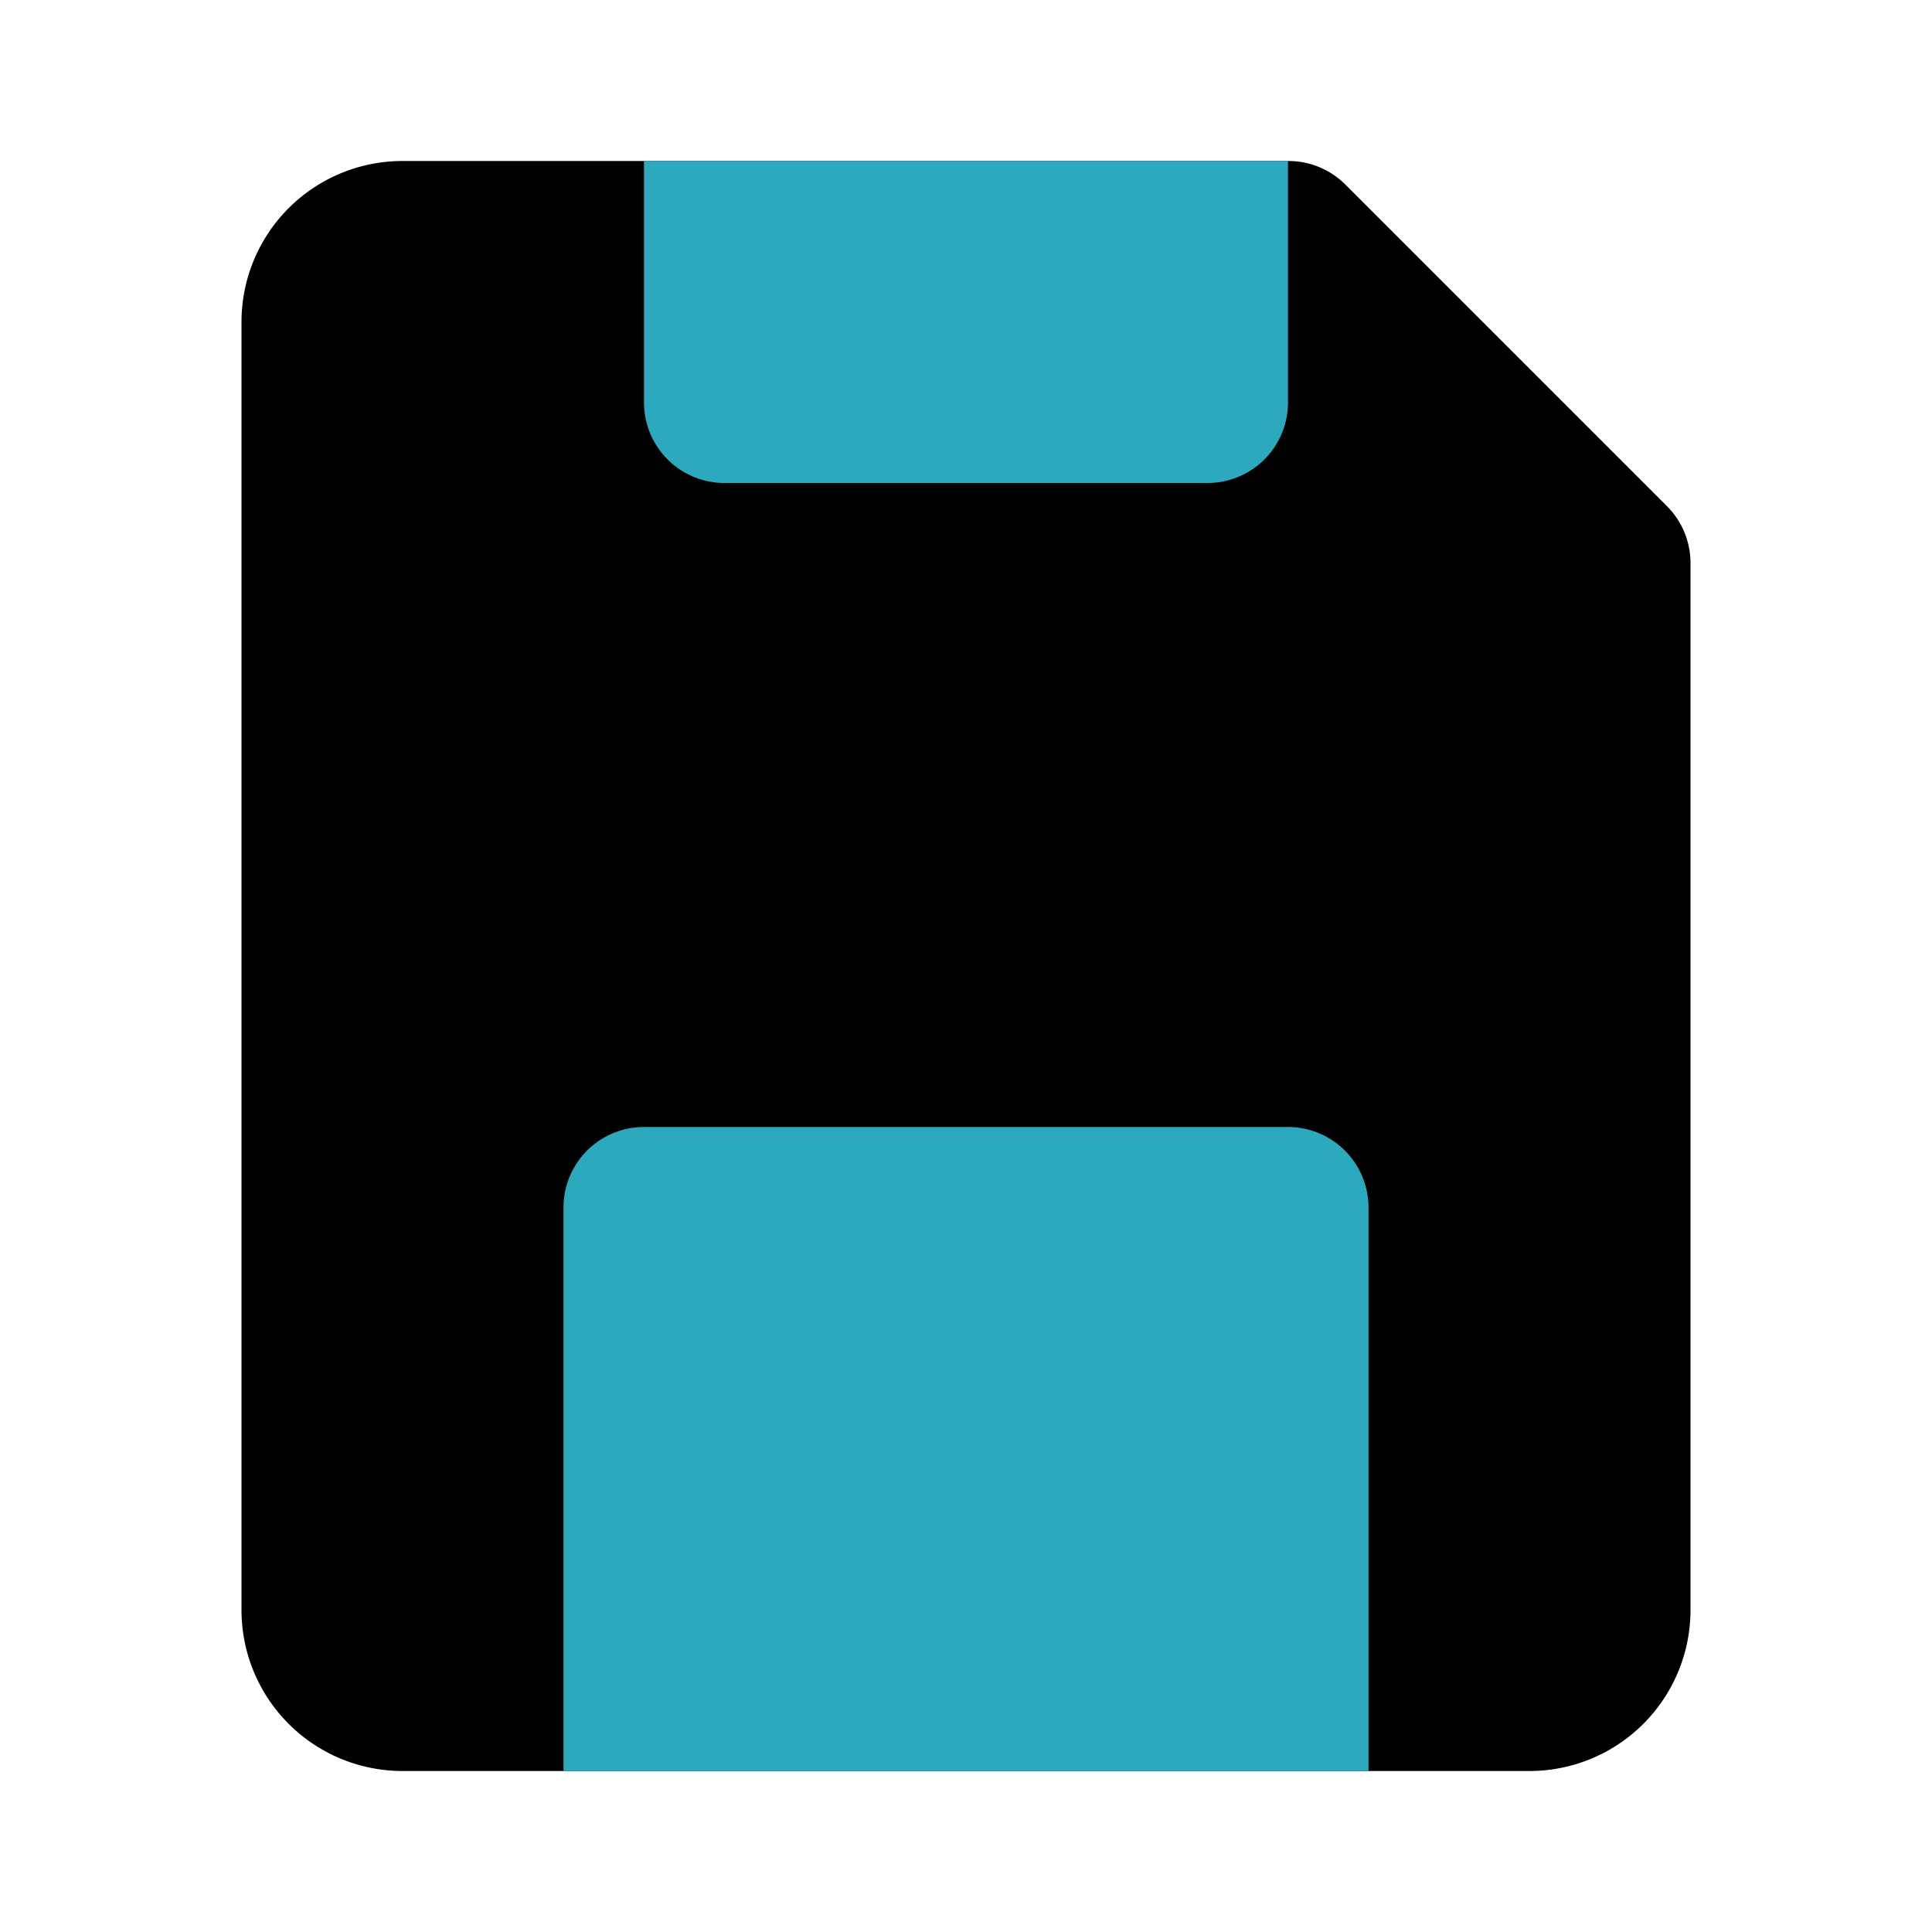
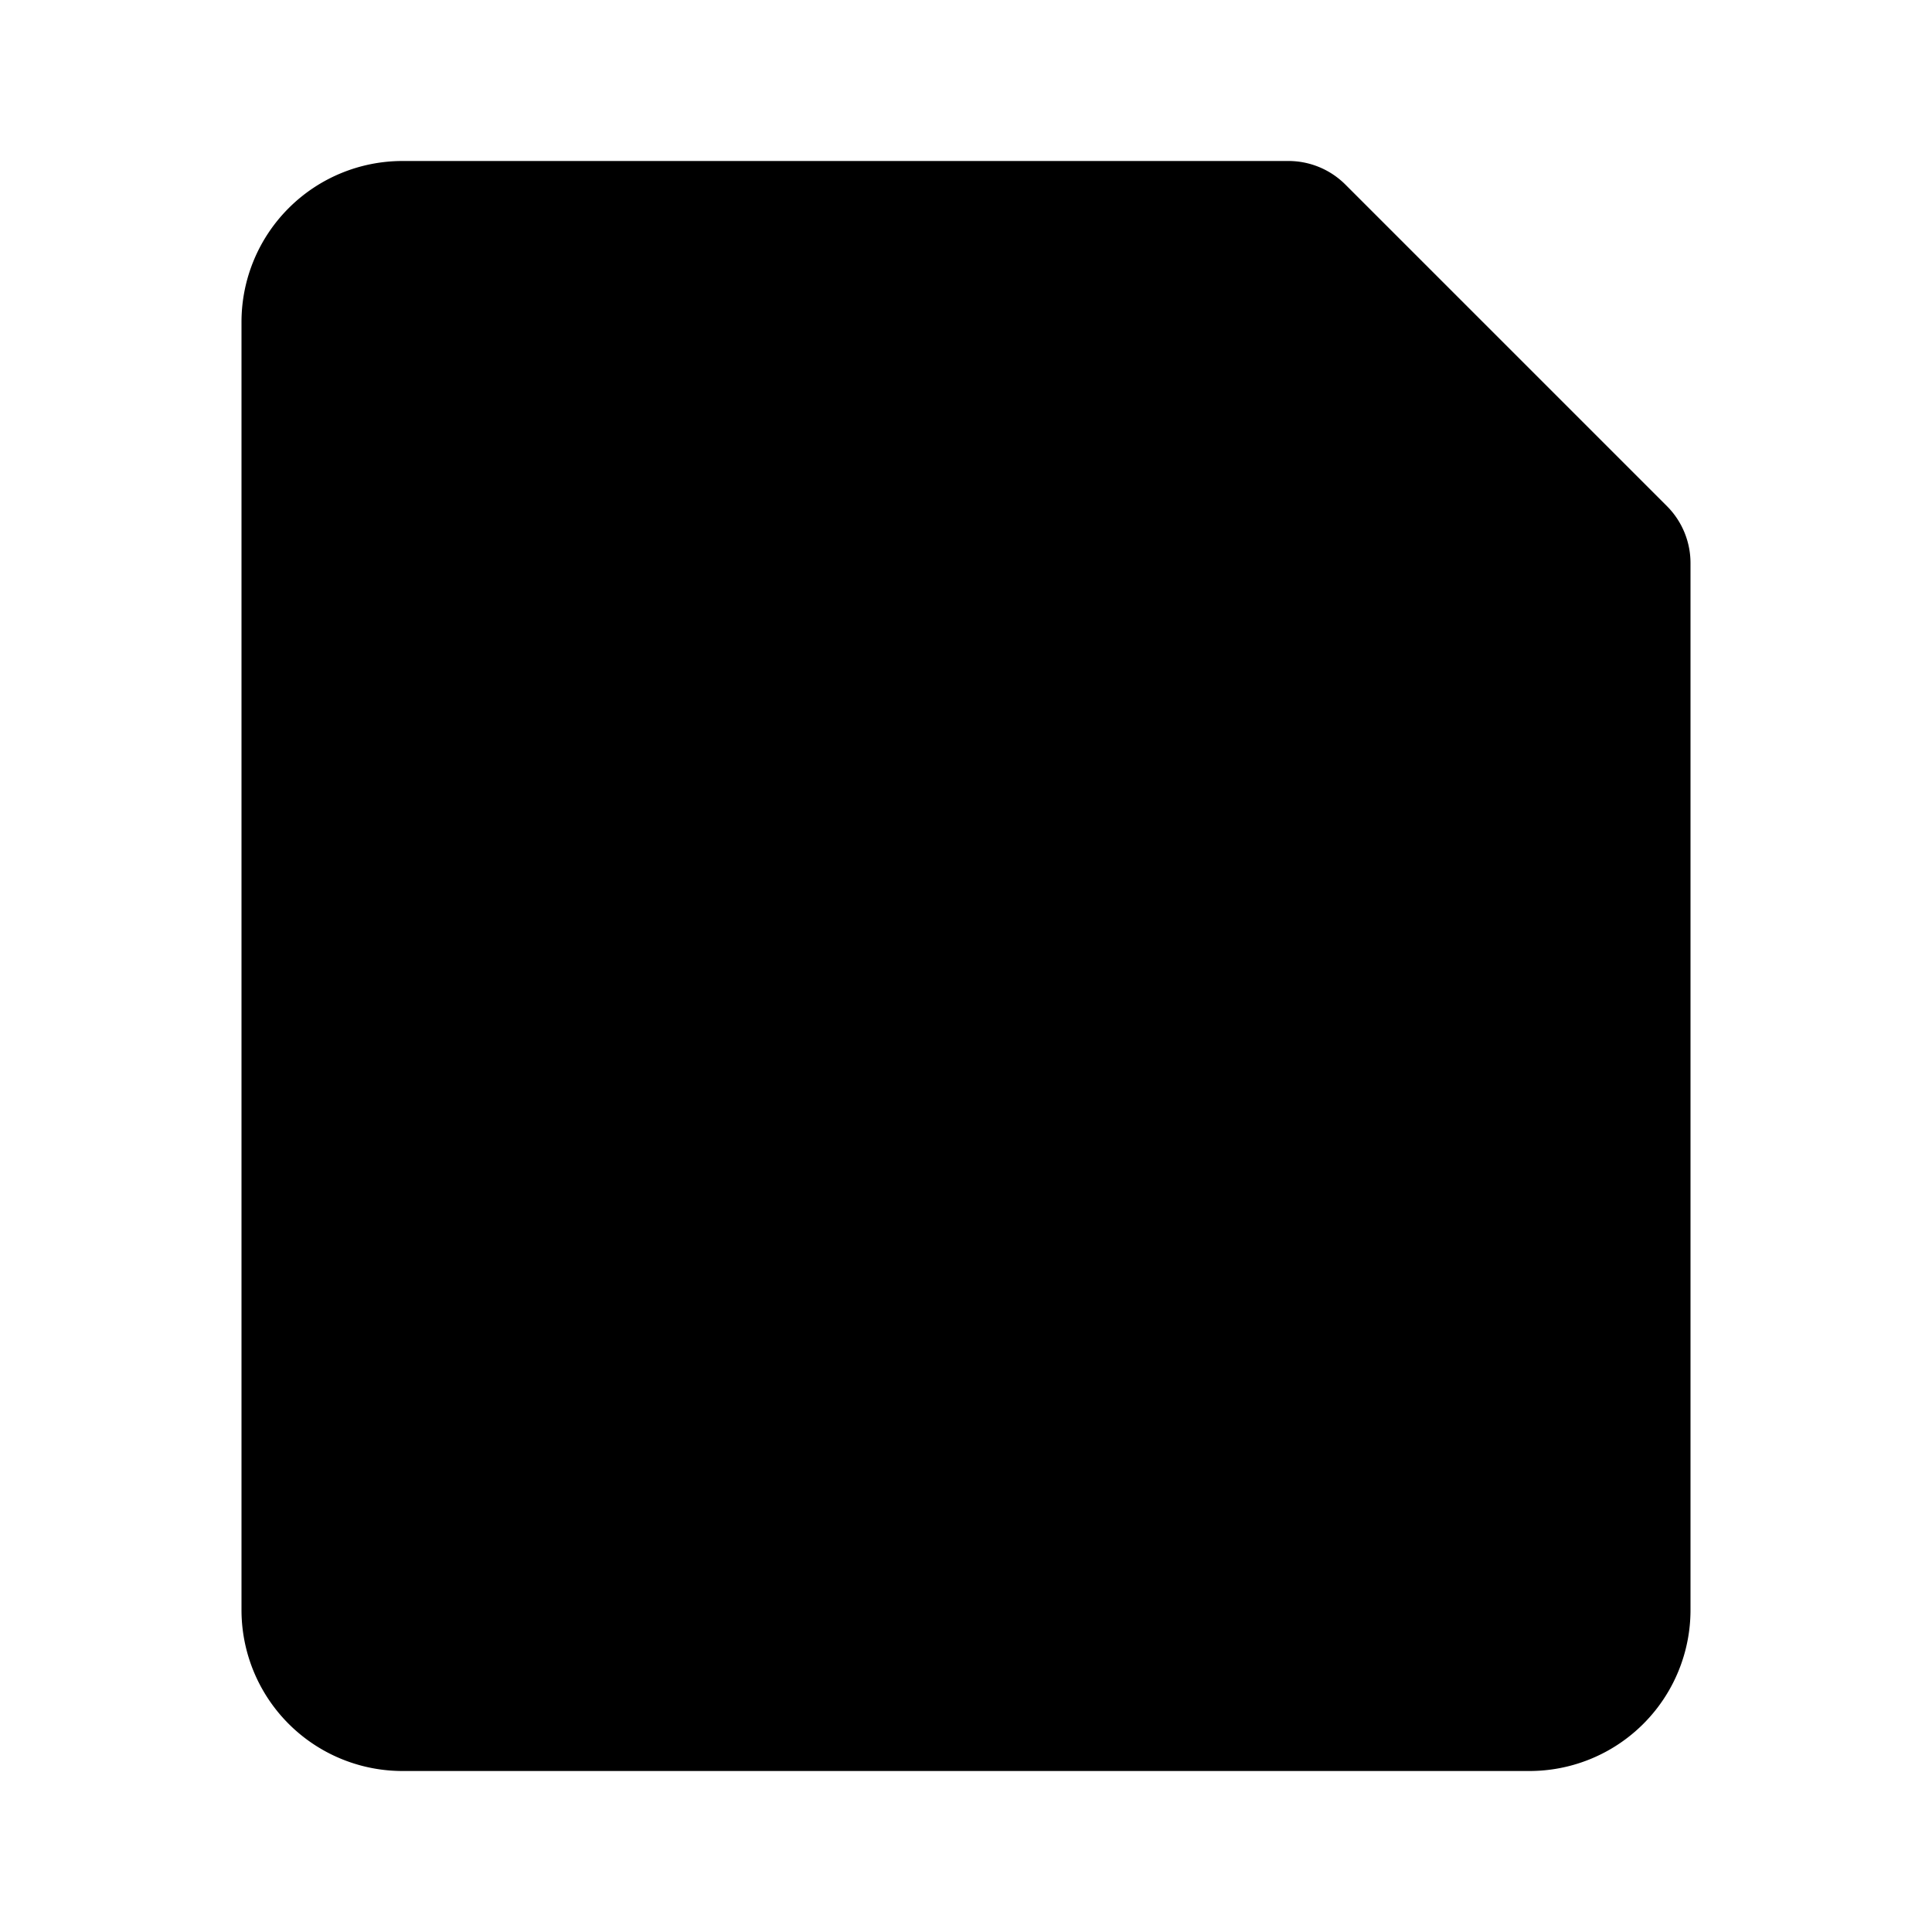
<svg xmlns="http://www.w3.org/2000/svg" fill="#000000" width="800px" height="800px" viewBox="0 0 24 24" id="diskette" data-name="Flat Color" class="icon flat-color">
  <path id="primary" d="M20.71,6.29l-4-4A1,1,0,0,0,16,2H5A2,2,0,0,0,3,4V20a2,2,0,0,0,2,2H19a2,2,0,0,0,2-2V7A1,1,0,0,0,20.71,6.29Z" style="fill: rgb(0, 0, 0);" />
-   <path id="secondary" d="M8,5V2h8V5a1,1,0,0,1-1,1H9A1,1,0,0,1,8,5Zm8,9H8a1,1,0,0,0-1,1v7H17V15A1,1,0,0,0,16,14Z" style="fill: rgb(44, 169, 188);" />
</svg>